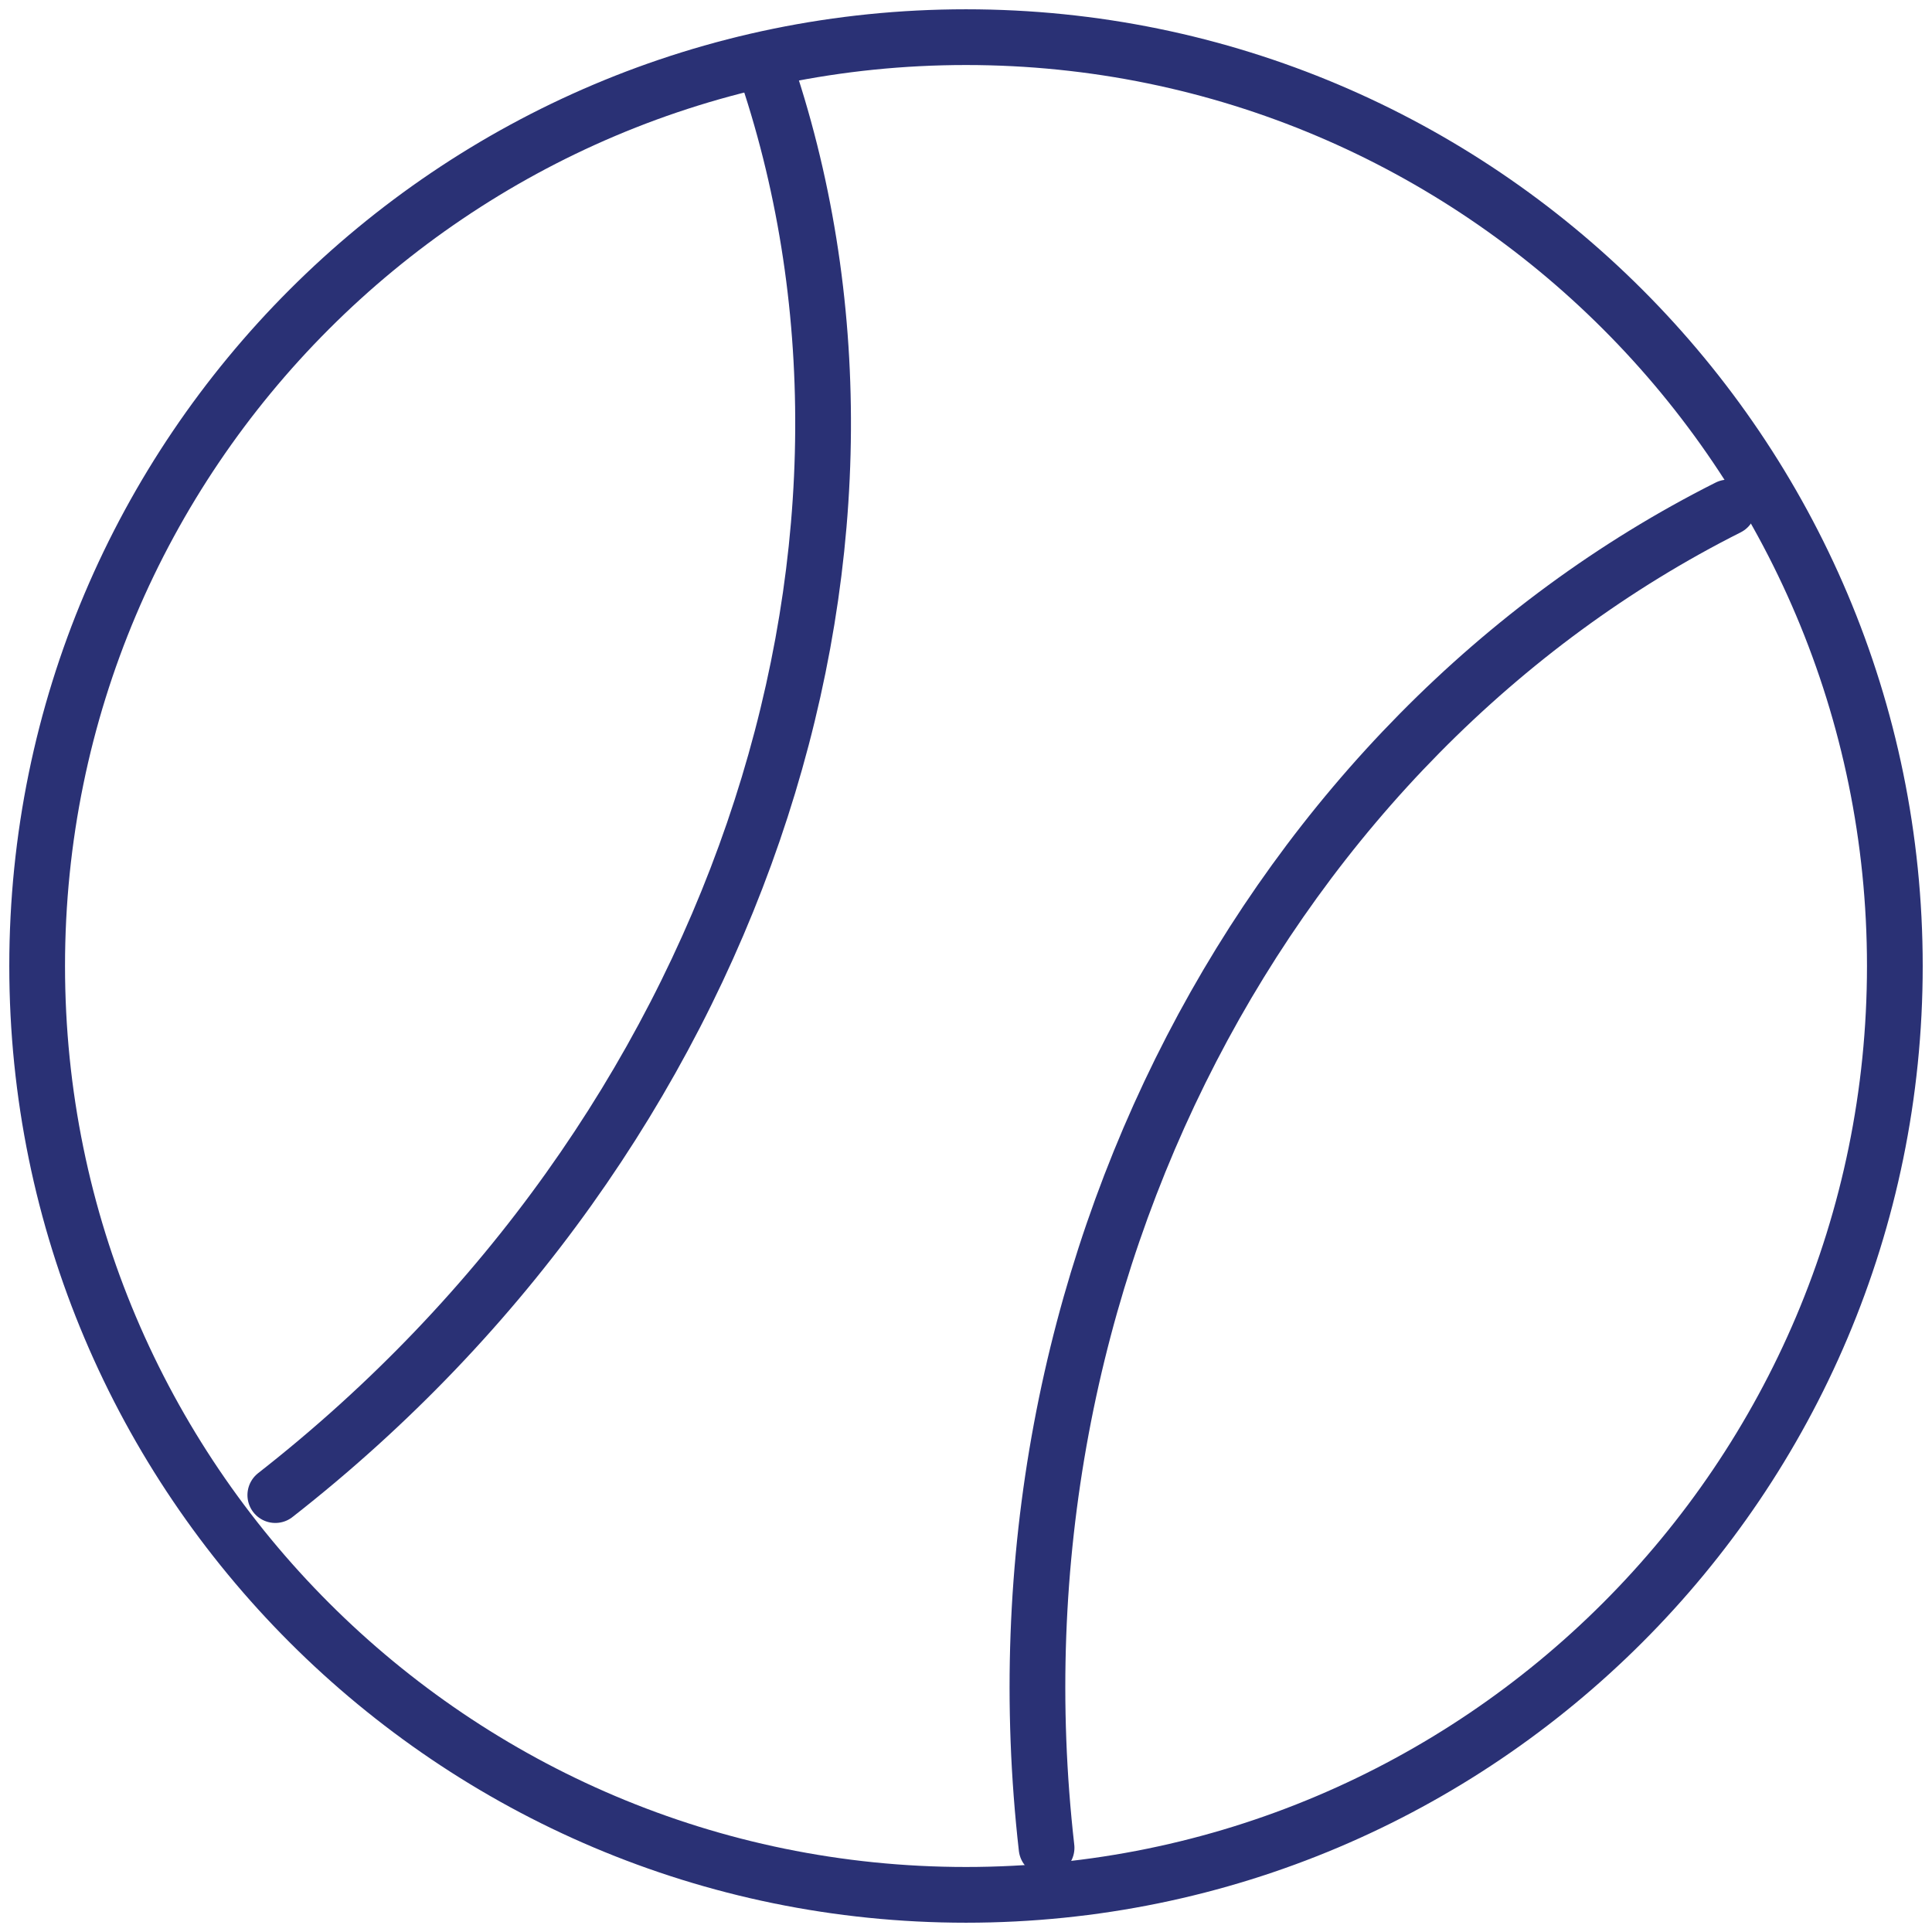
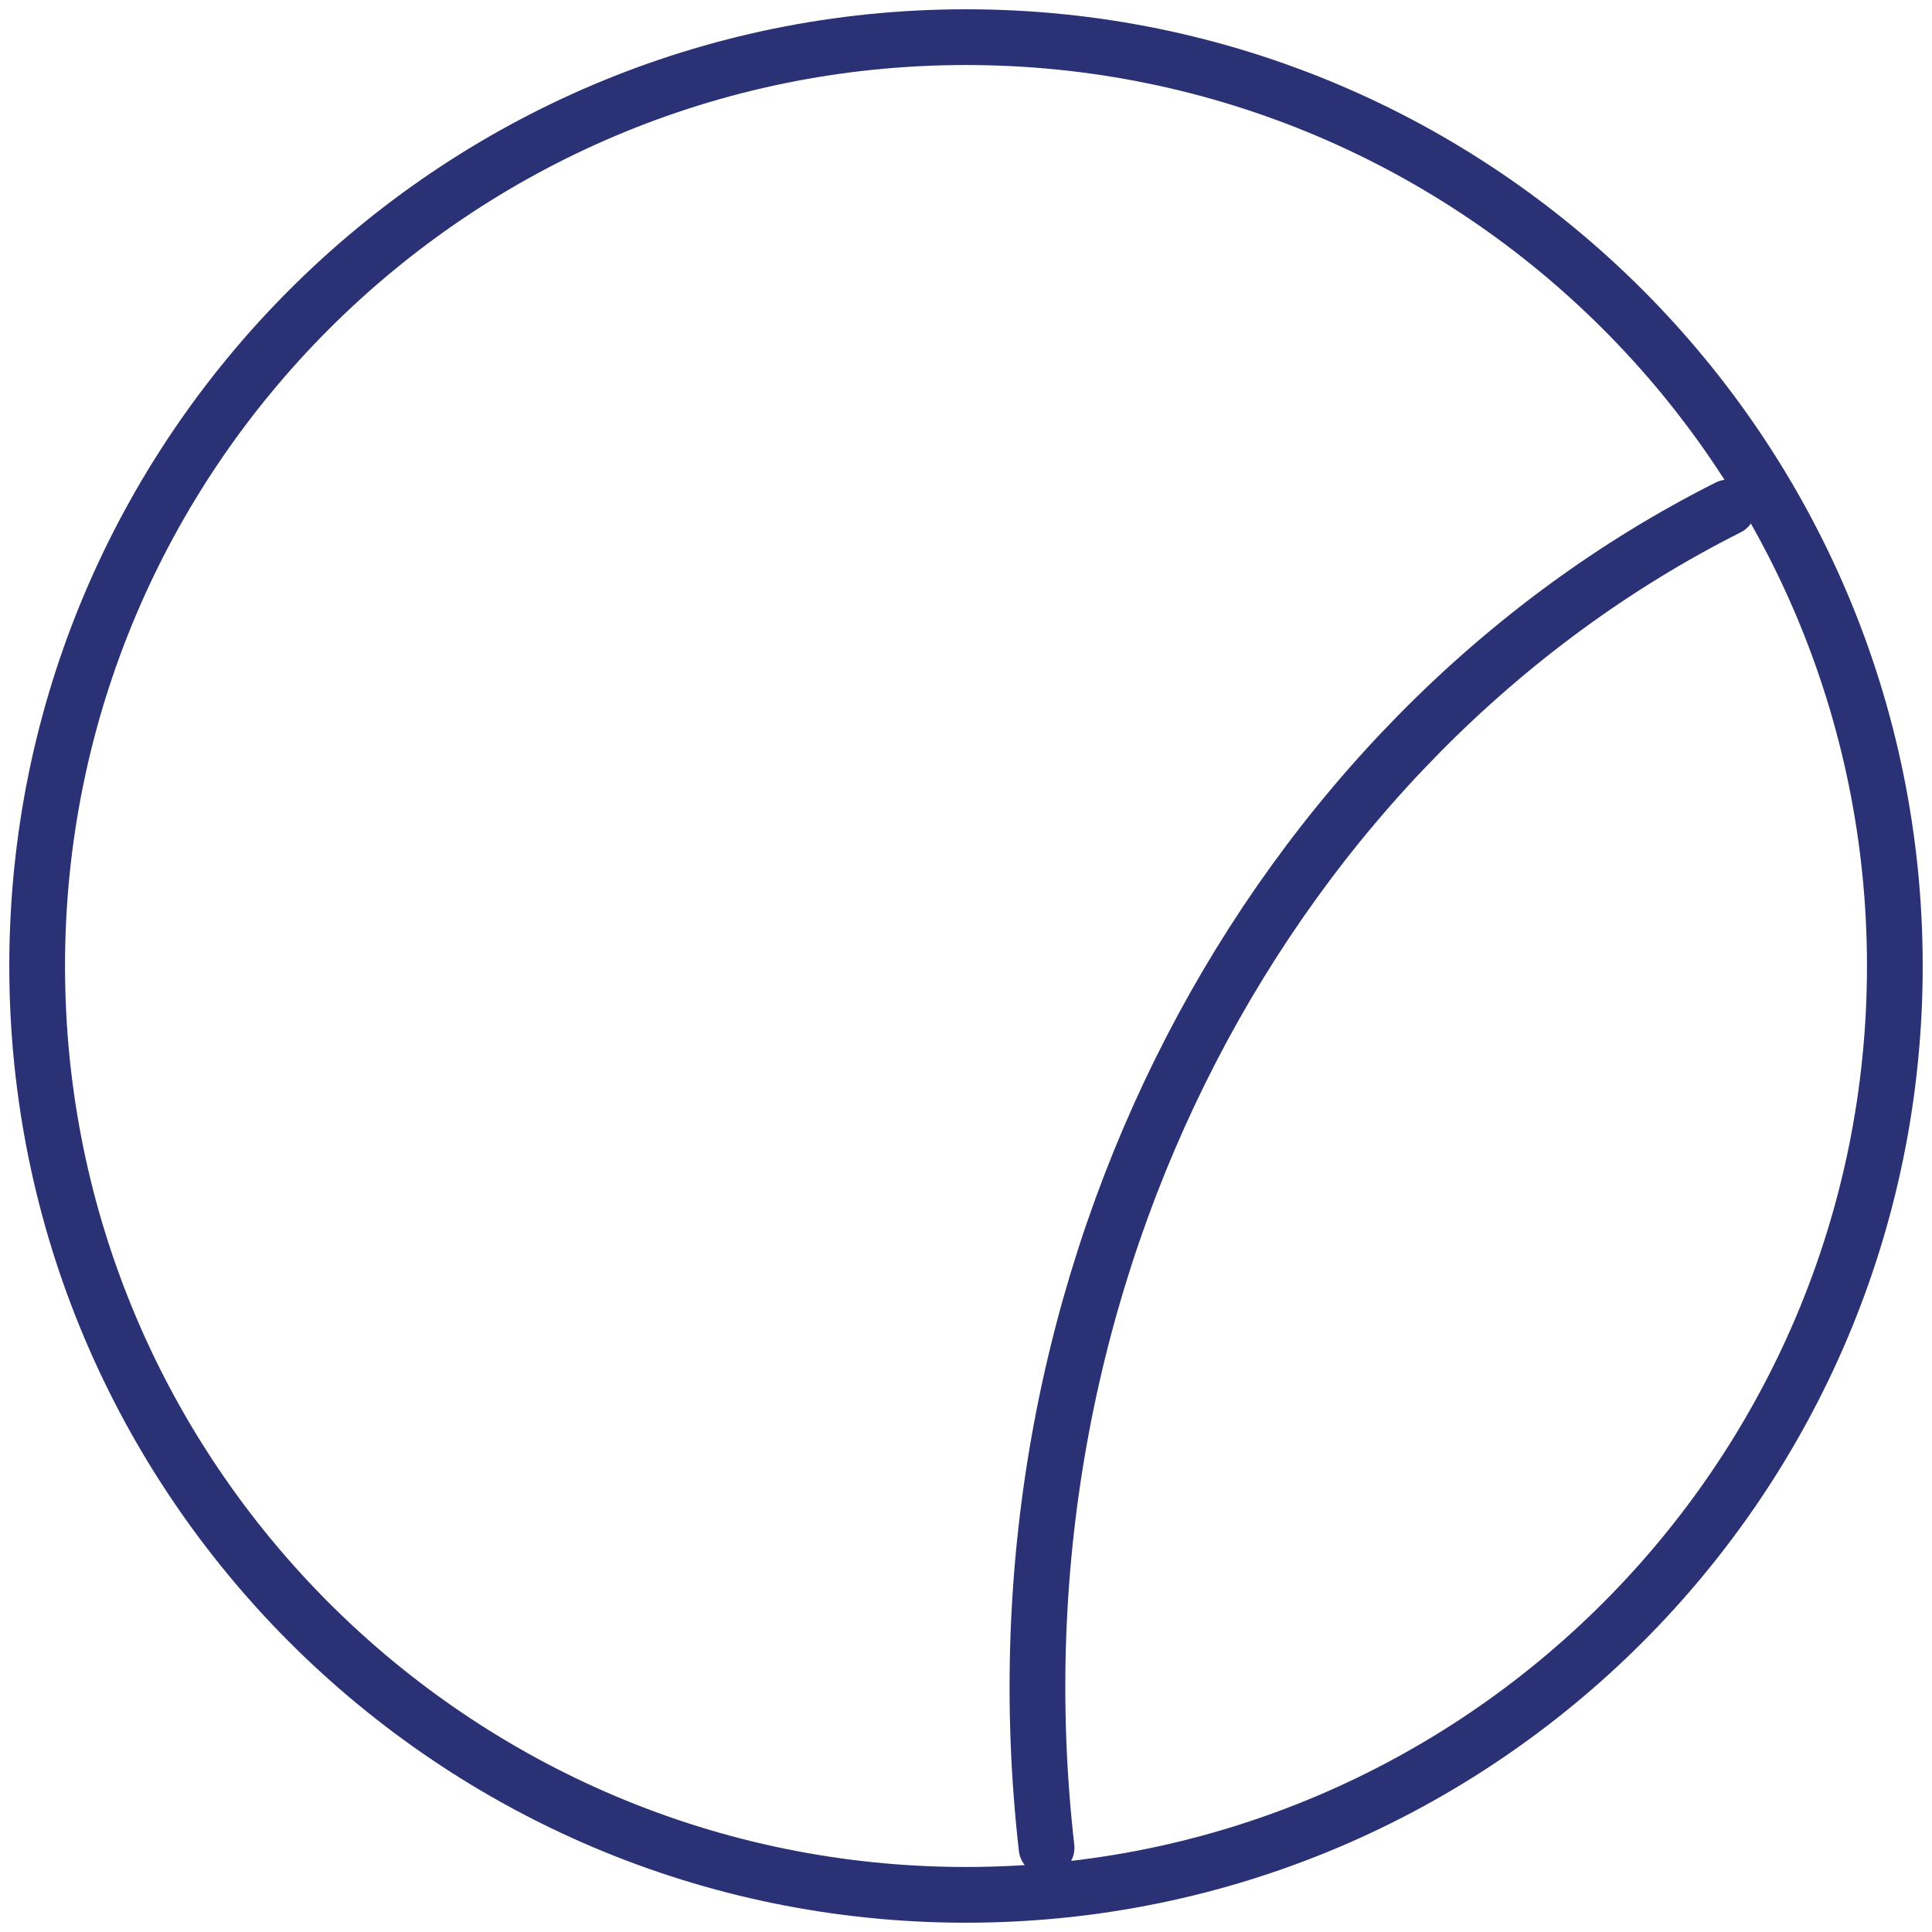
<svg xmlns="http://www.w3.org/2000/svg" width="104" height="104" viewBox="0 0 104 104" fill="none">
  <g id="Ball-icon">
    <path id="Vector" d="M51.999 2C79.596 2 102 24.403 102 52C102 79.595 79.595 102 51.999 102C24.404 102 2 79.595 2 52C1.999 24.403 24.404 2 51.999 2Z" stroke="#2A3175" stroke-width="3" stroke-miterlimit="10" stroke-linecap="round" stroke-linejoin="round" />
    <path id="Vector_2" d="M93.026 27.317C68.418 39.696 52.83 68.603 56.337 99.468" stroke="#2A3175" stroke-width="3" stroke-miterlimit="10" stroke-linecap="round" stroke-linejoin="round" />
-     <path id="Vector_3" d="M41.496 4.532C49.714 30.03 39.648 61.064 14.82 80.481" stroke="#2A3175" stroke-width="3" stroke-miterlimit="10" stroke-linecap="round" stroke-linejoin="round" />
  </g>
</svg>